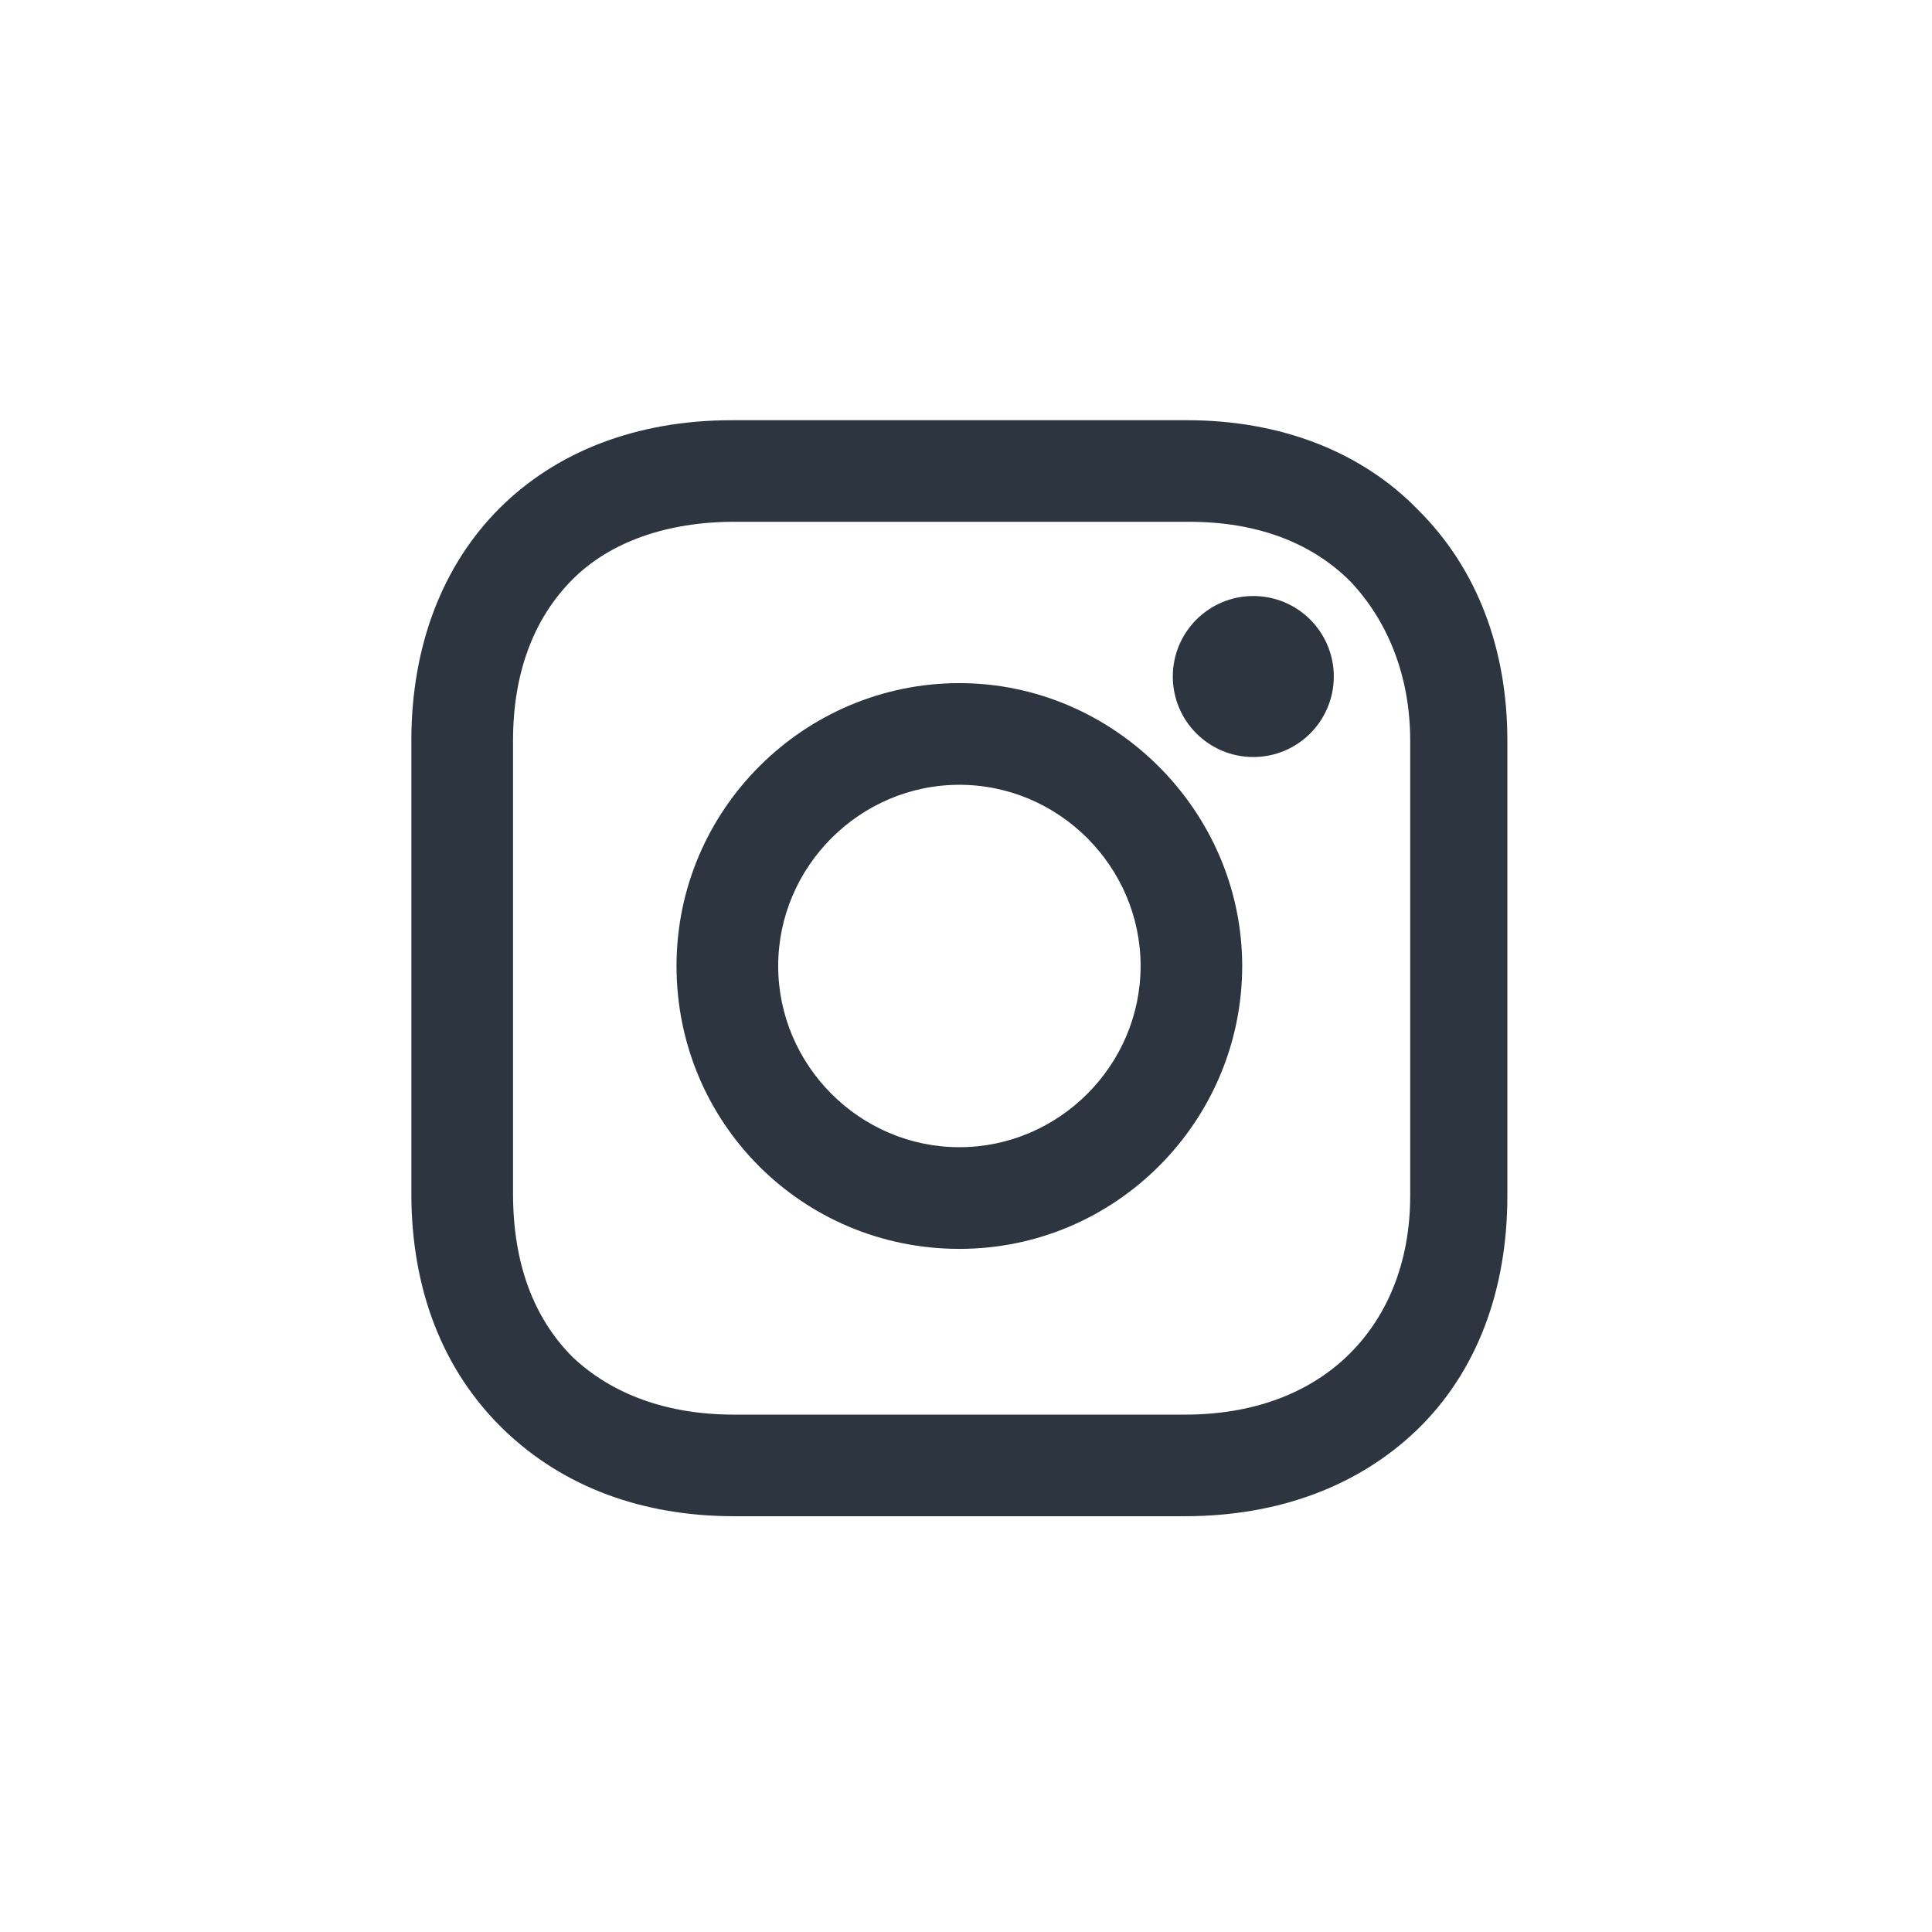
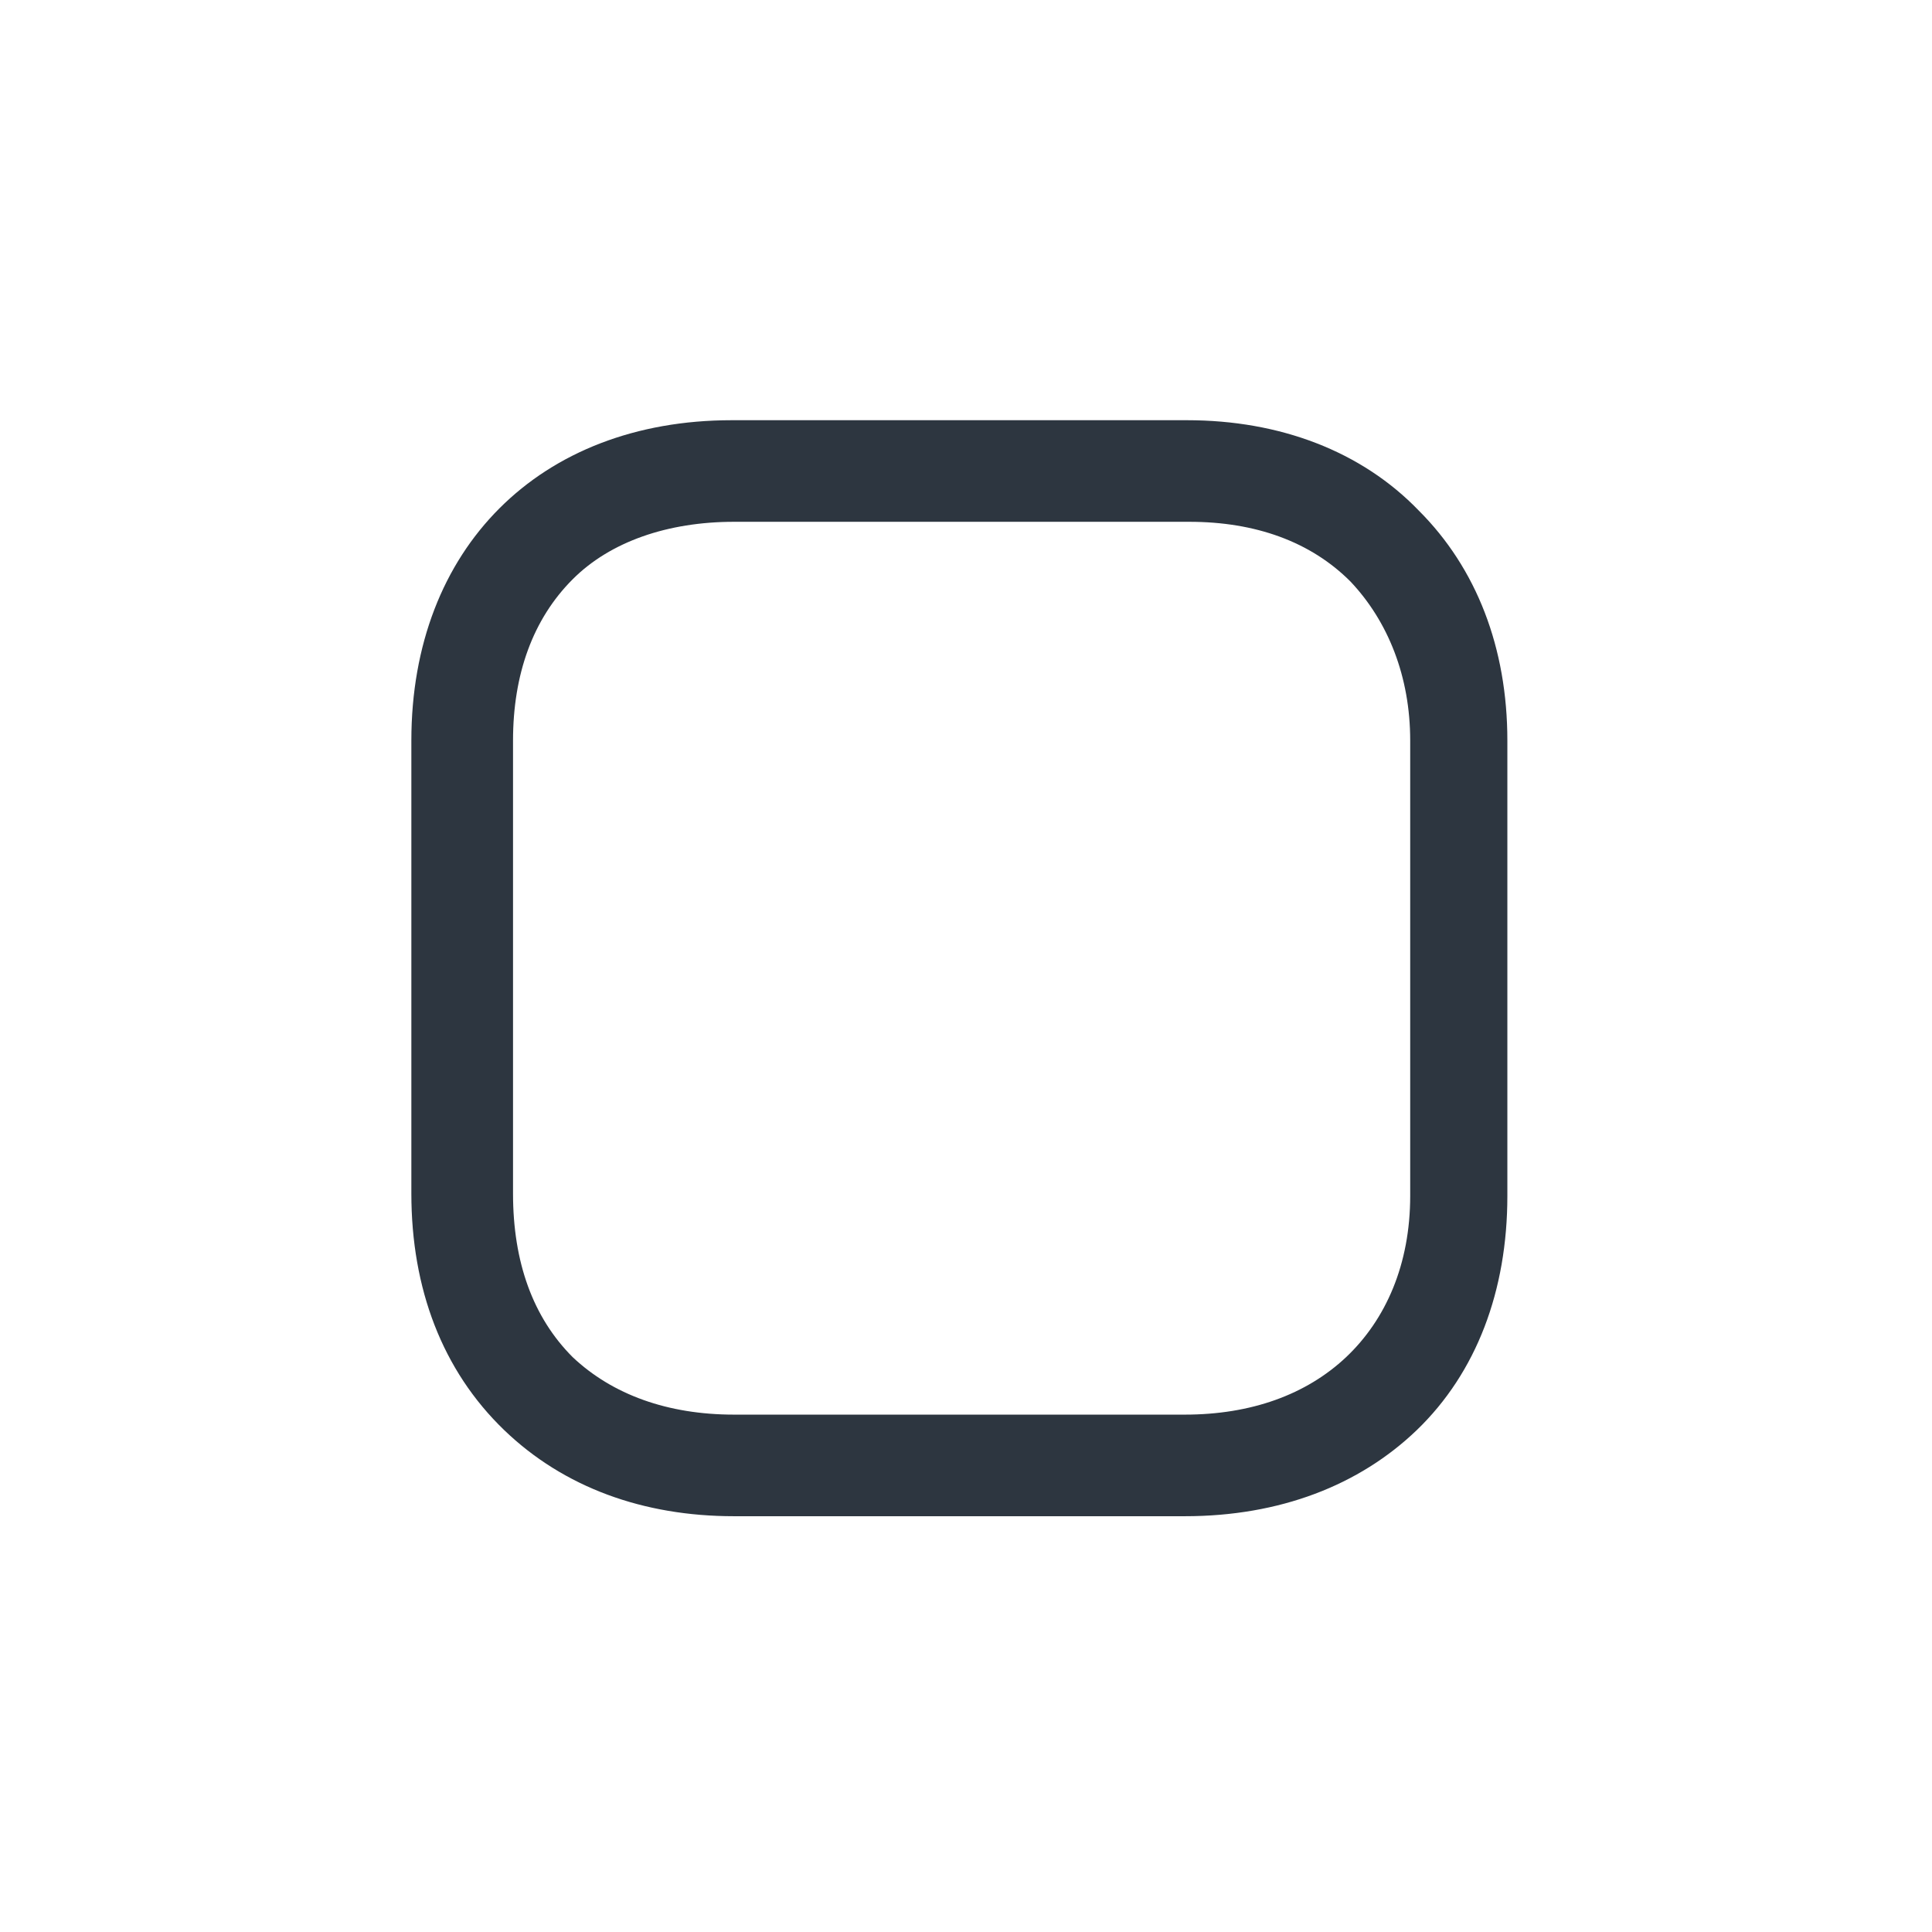
<svg xmlns="http://www.w3.org/2000/svg" width="24px" height="24px" viewBox="0 0 24 24" version="1.1">
  <title>instagram</title>
  <desc>Created with Sketch.</desc>
  <defs />
  <g id="instagram" stroke="none" stroke-width="1" fill="none" fill-rule="evenodd">
    <g id="if_38-instagram_1161953" transform="translate(5, 5)" fill="#2D3640" fill-rule="nonzero">
-       <path d="M6.918,3.486 C4.996,3.486 3.404,5.051 3.404,7 C3.404,8.949 4.969,10.514 6.918,10.514 C8.867,10.514 10.431,8.922 10.431,7 C10.431,5.078 8.839,3.486 6.918,3.486 Z M6.918,9.251 C5.682,9.251 4.667,8.235 4.667,7 C4.667,5.765 5.682,4.749 6.918,4.749 C8.153,4.749 9.169,5.765 9.169,7 C9.169,8.235 8.153,9.251 6.918,9.251 Z" id="Shape" />
-       <circle id="Oval" cx="10.569" cy="3.404" r="1" />
      <path d="M12.627,1.345 C11.914,0.604 10.898,0.22 9.745,0.22 L4.09,0.22 C1.702,0.22 0.11,1.812 0.11,4.2 L0.11,9.827 C0.11,11.008 0.494,12.024 1.263,12.765 C2.004,13.478 2.992,13.835 4.118,13.835 L9.718,13.835 C10.898,13.835 11.886,13.451 12.6,12.765 C13.341,12.051 13.725,11.035 13.725,9.855 L13.725,4.2 C13.725,3.047 13.341,2.059 12.627,1.345 Z M12.518,9.855 C12.518,10.706 12.216,11.392 11.722,11.859 C11.227,12.325 10.541,12.573 9.718,12.573 L4.118,12.573 C3.294,12.573 2.608,12.325 2.114,11.859 C1.62,11.365 1.373,10.678 1.373,9.827 L1.373,4.2 C1.373,3.376 1.62,2.69 2.114,2.196 C2.58,1.729 3.294,1.482 4.118,1.482 L9.773,1.482 C10.596,1.482 11.282,1.729 11.776,2.224 C12.243,2.718 12.518,3.404 12.518,4.2 L12.518,9.855 Z" id="Shape" />
    </g>
  </g>
</svg>